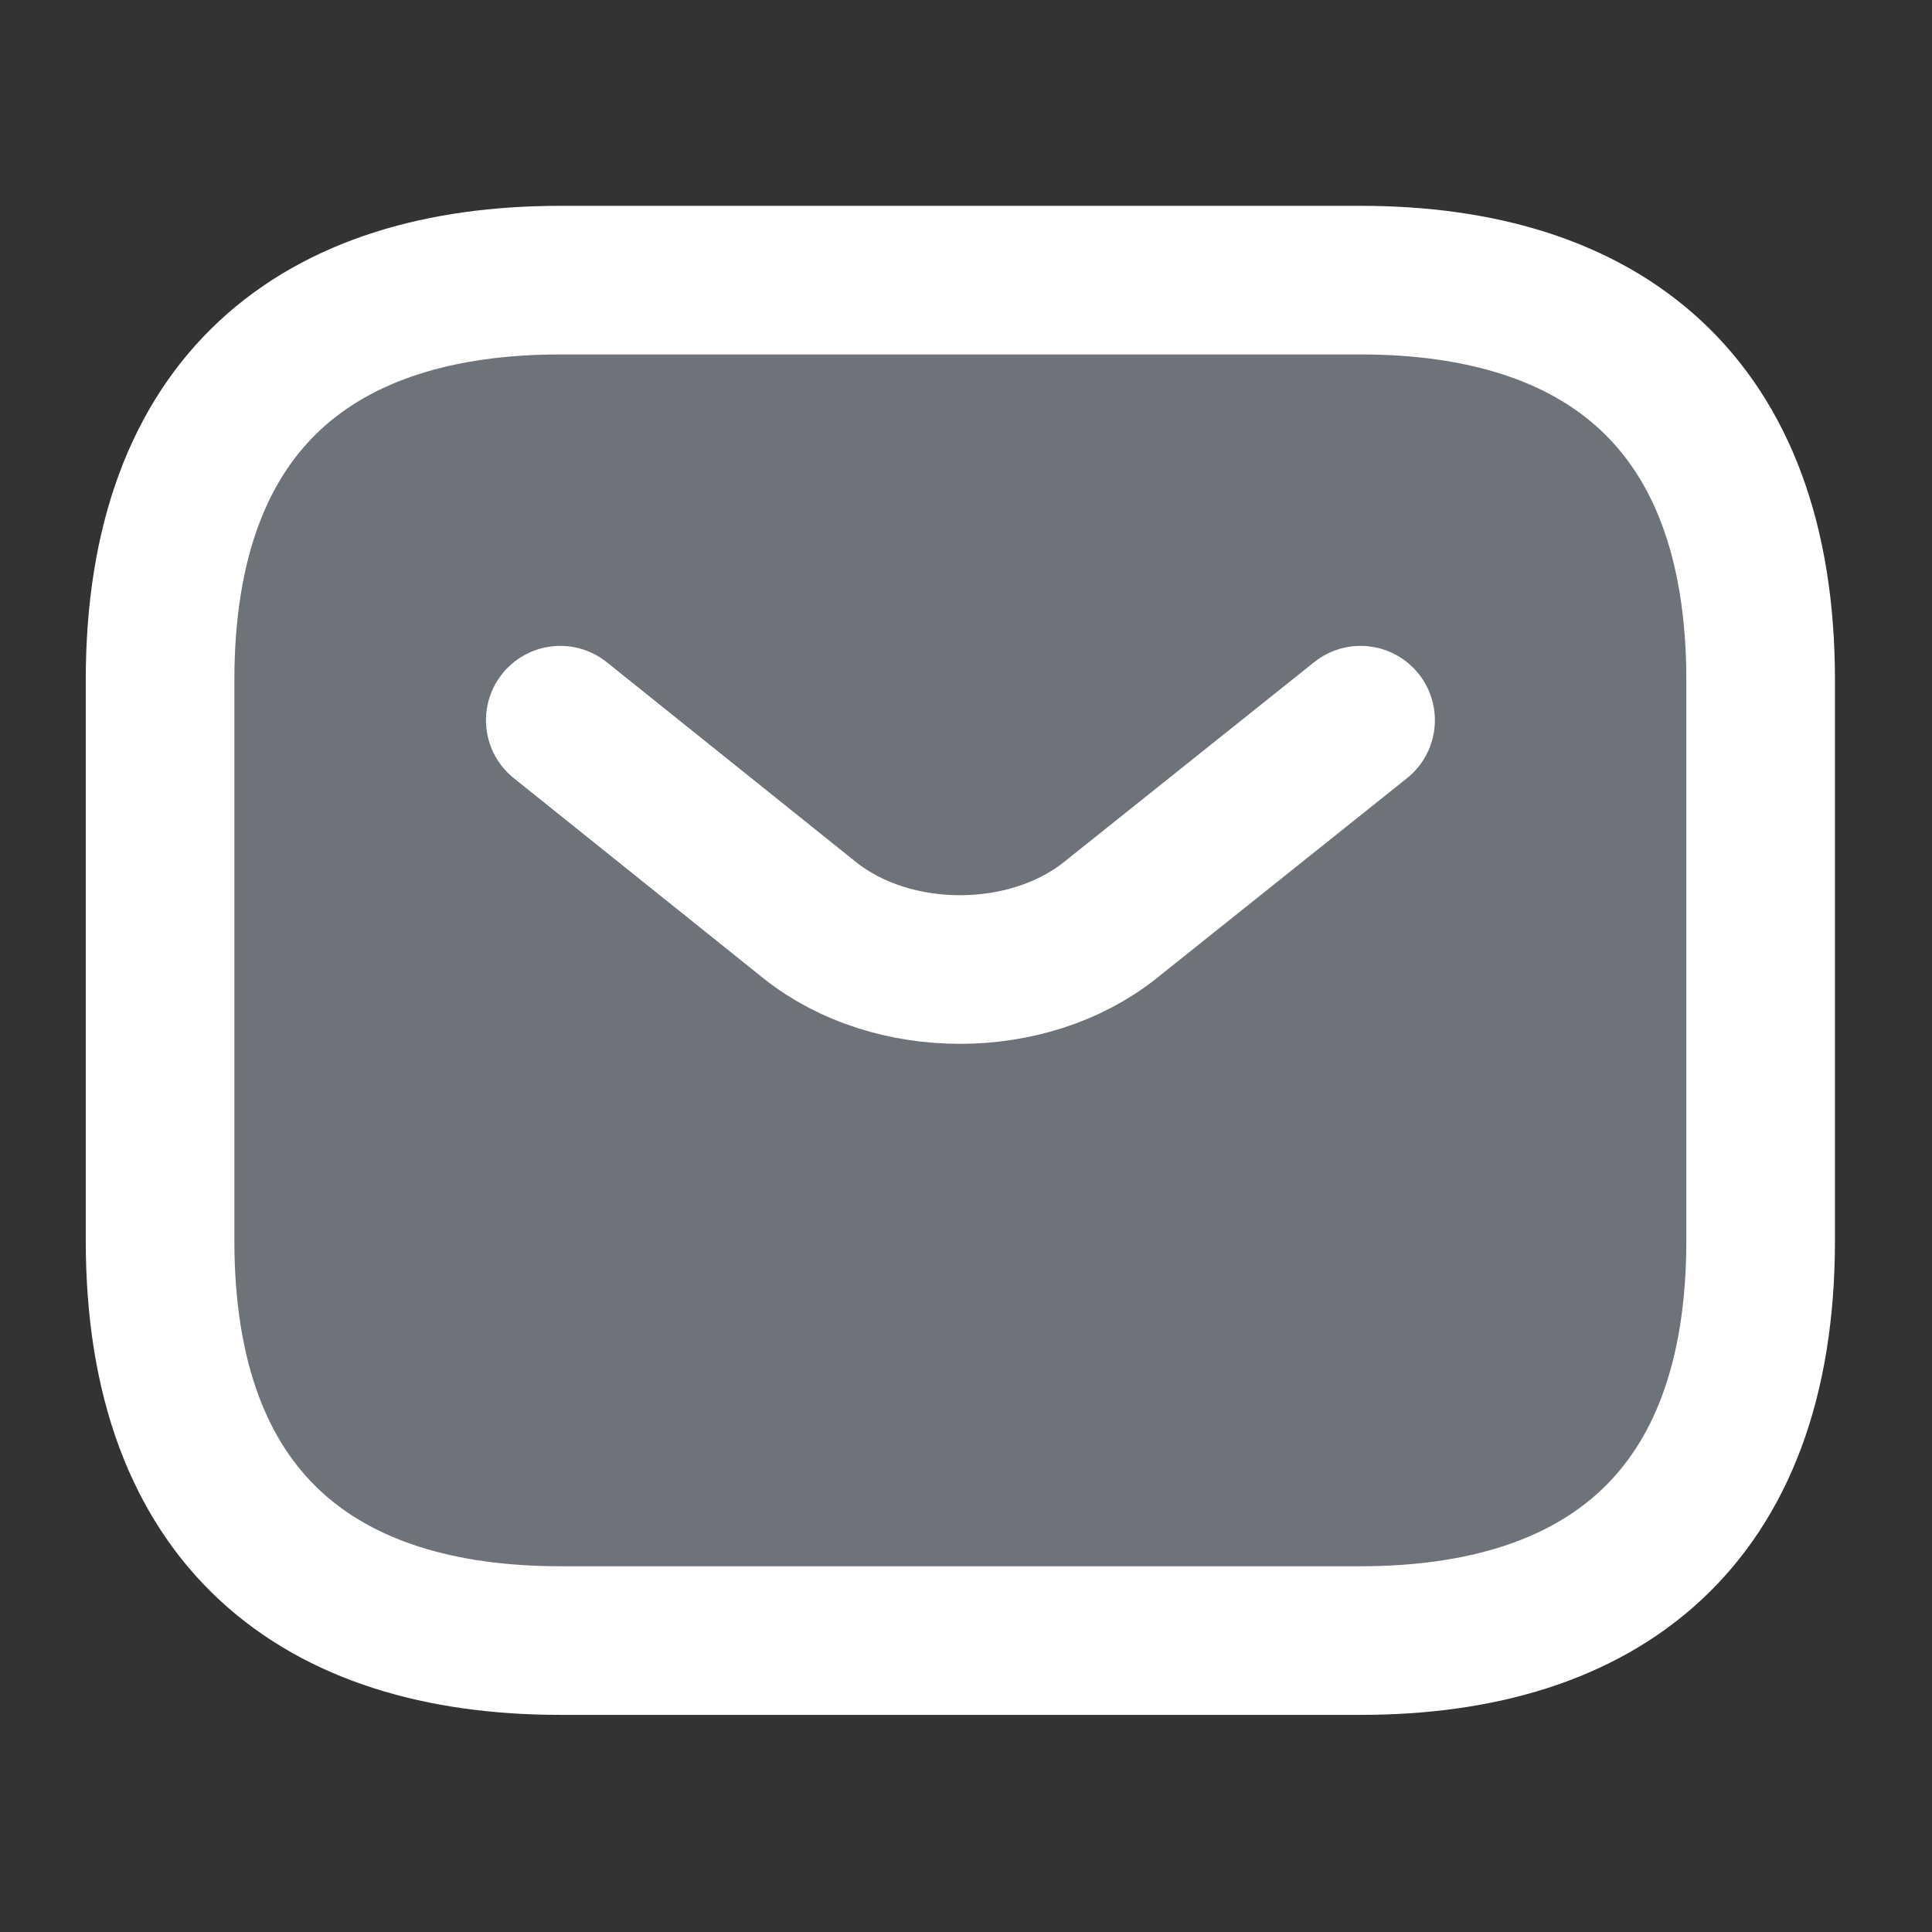
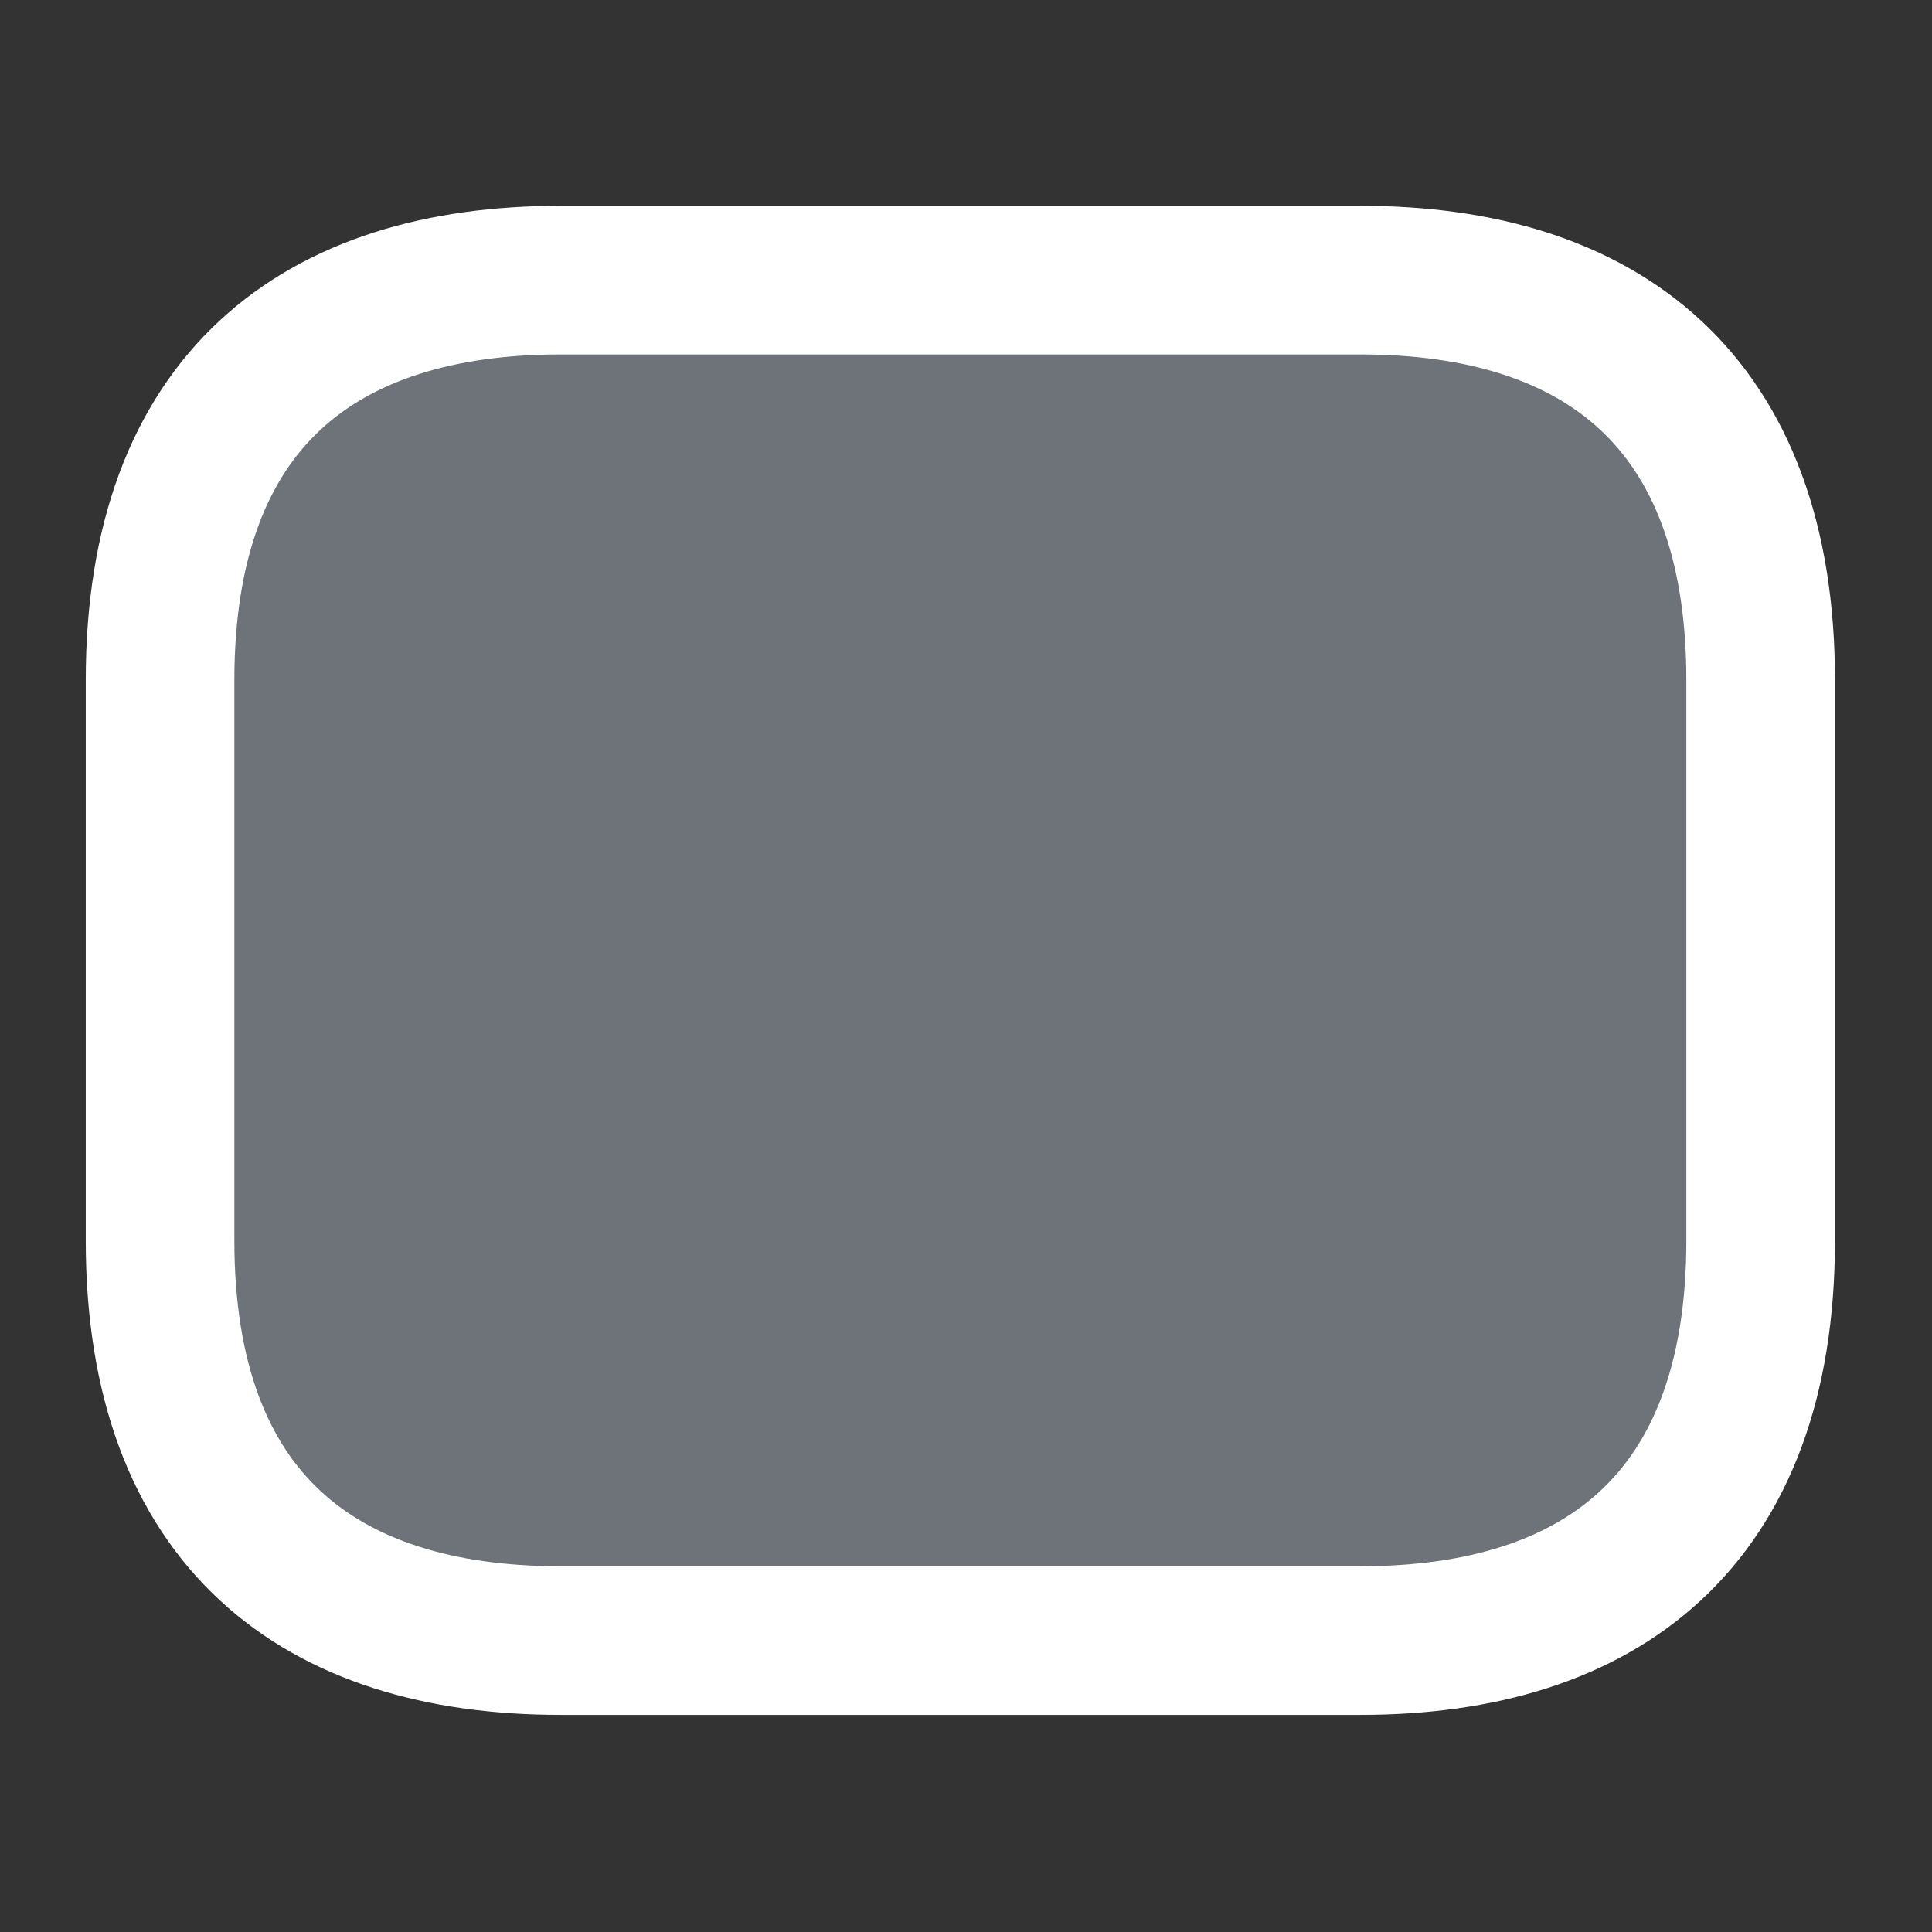
<svg xmlns="http://www.w3.org/2000/svg" width="20" height="20" viewBox="0 0 13 13" fill="#6e7379">
  <rect x="0" y="0" width="13" height="13" fill="#333333" stroke="none" />
  <path d="M9.155 11.039H3.77C2.154 11.039 1.077 10.232 1.077 8.347V4.577C1.077 2.693 2.154 1.885 3.77 1.885H9.155C10.77 1.885 11.847 2.693 11.847 4.577V8.347C11.847 10.232 10.77 11.039 9.155 11.039Z" stroke="white" stroke-miterlimit="10" stroke-linecap="round" stroke-linejoin="round" />
-   <path d="M9.155 4.846L7.469 6.193C6.914 6.634 6.004 6.634 5.45 6.193L3.77 4.846" stroke="white" stroke-miterlimit="10" stroke-linecap="round" stroke-linejoin="round" />
</svg>